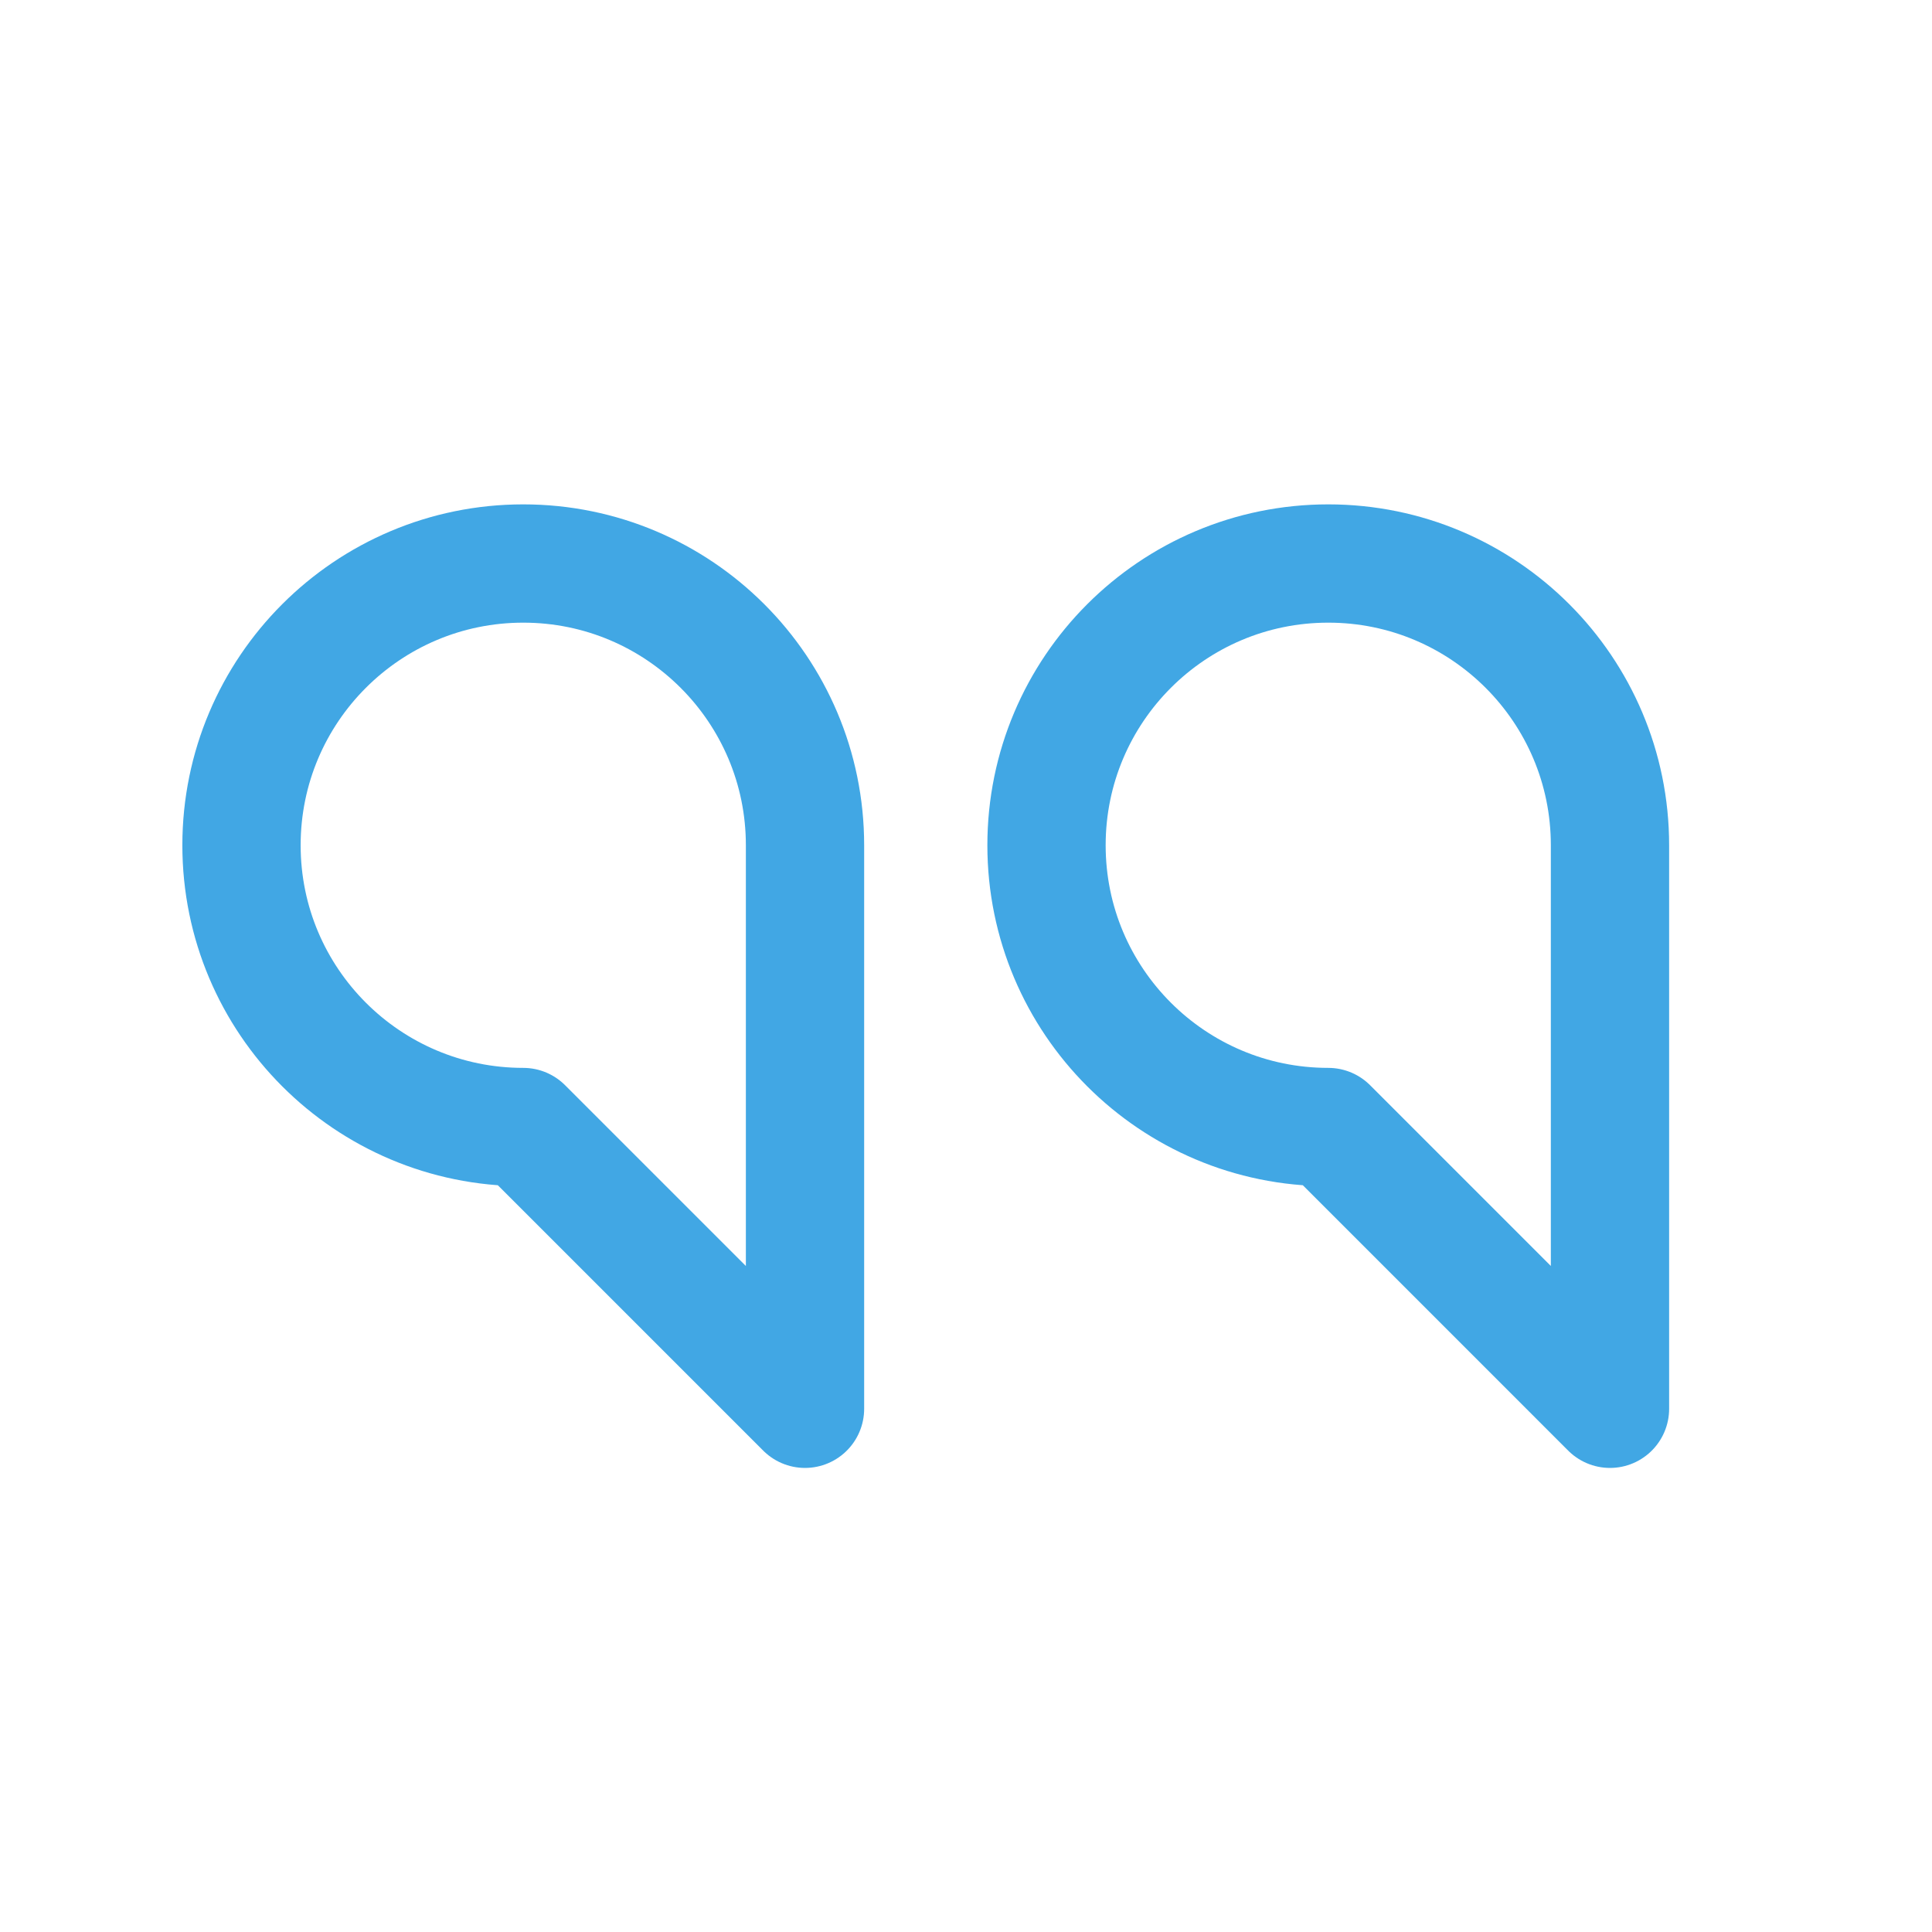
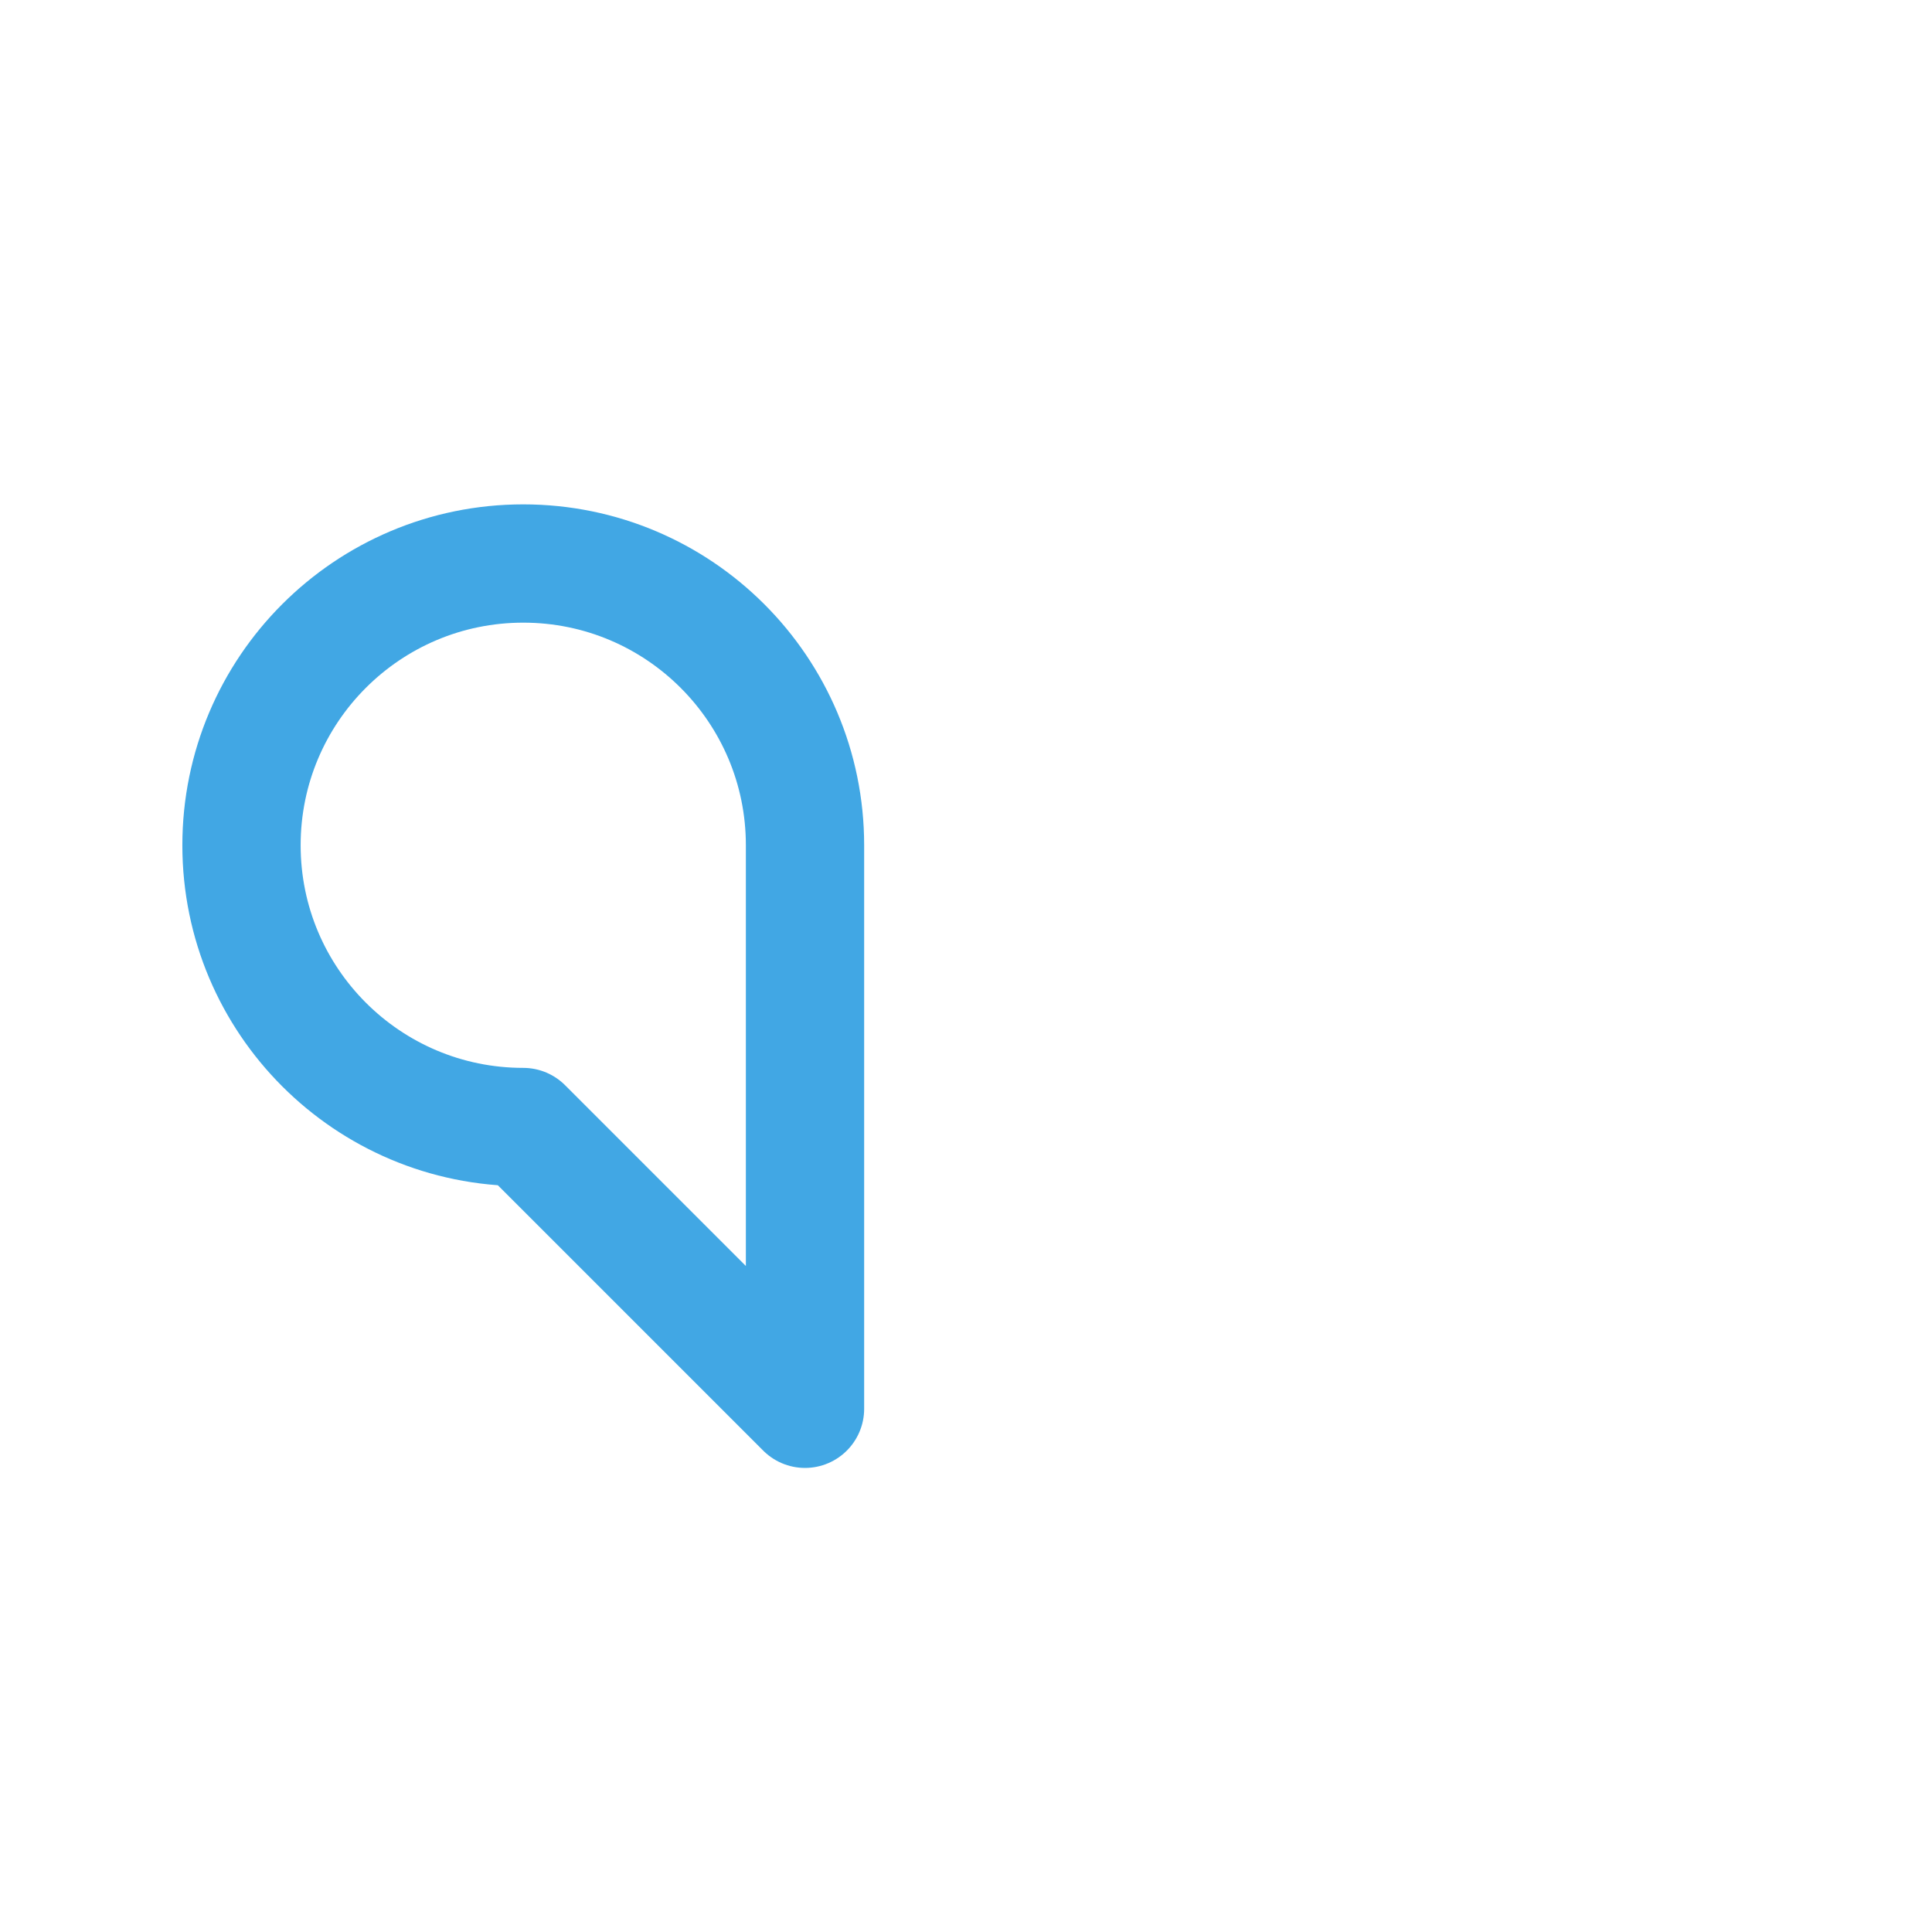
<svg xmlns="http://www.w3.org/2000/svg" width="49" height="49" viewBox="0 0 49 49" fill="none">
  <path d="M6.125 21.438C6.125 25.384 9.324 28.584 13.271 28.584L20.417 35.73V21.438C20.417 17.491 17.217 14.292 13.271 14.292C9.324 14.292 6.125 17.491 6.125 21.438Z" stroke="#41A7E4" stroke-width="3" stroke-linejoin="round" />
-   <path d="M26.542 21.438C26.542 25.384 29.741 28.584 33.688 28.584L40.833 35.73V21.438C40.833 17.491 37.634 14.292 33.688 14.292C29.741 14.292 26.542 17.491 26.542 21.438Z" stroke="#41A7E4" stroke-width="3" stroke-linejoin="round" />
</svg>